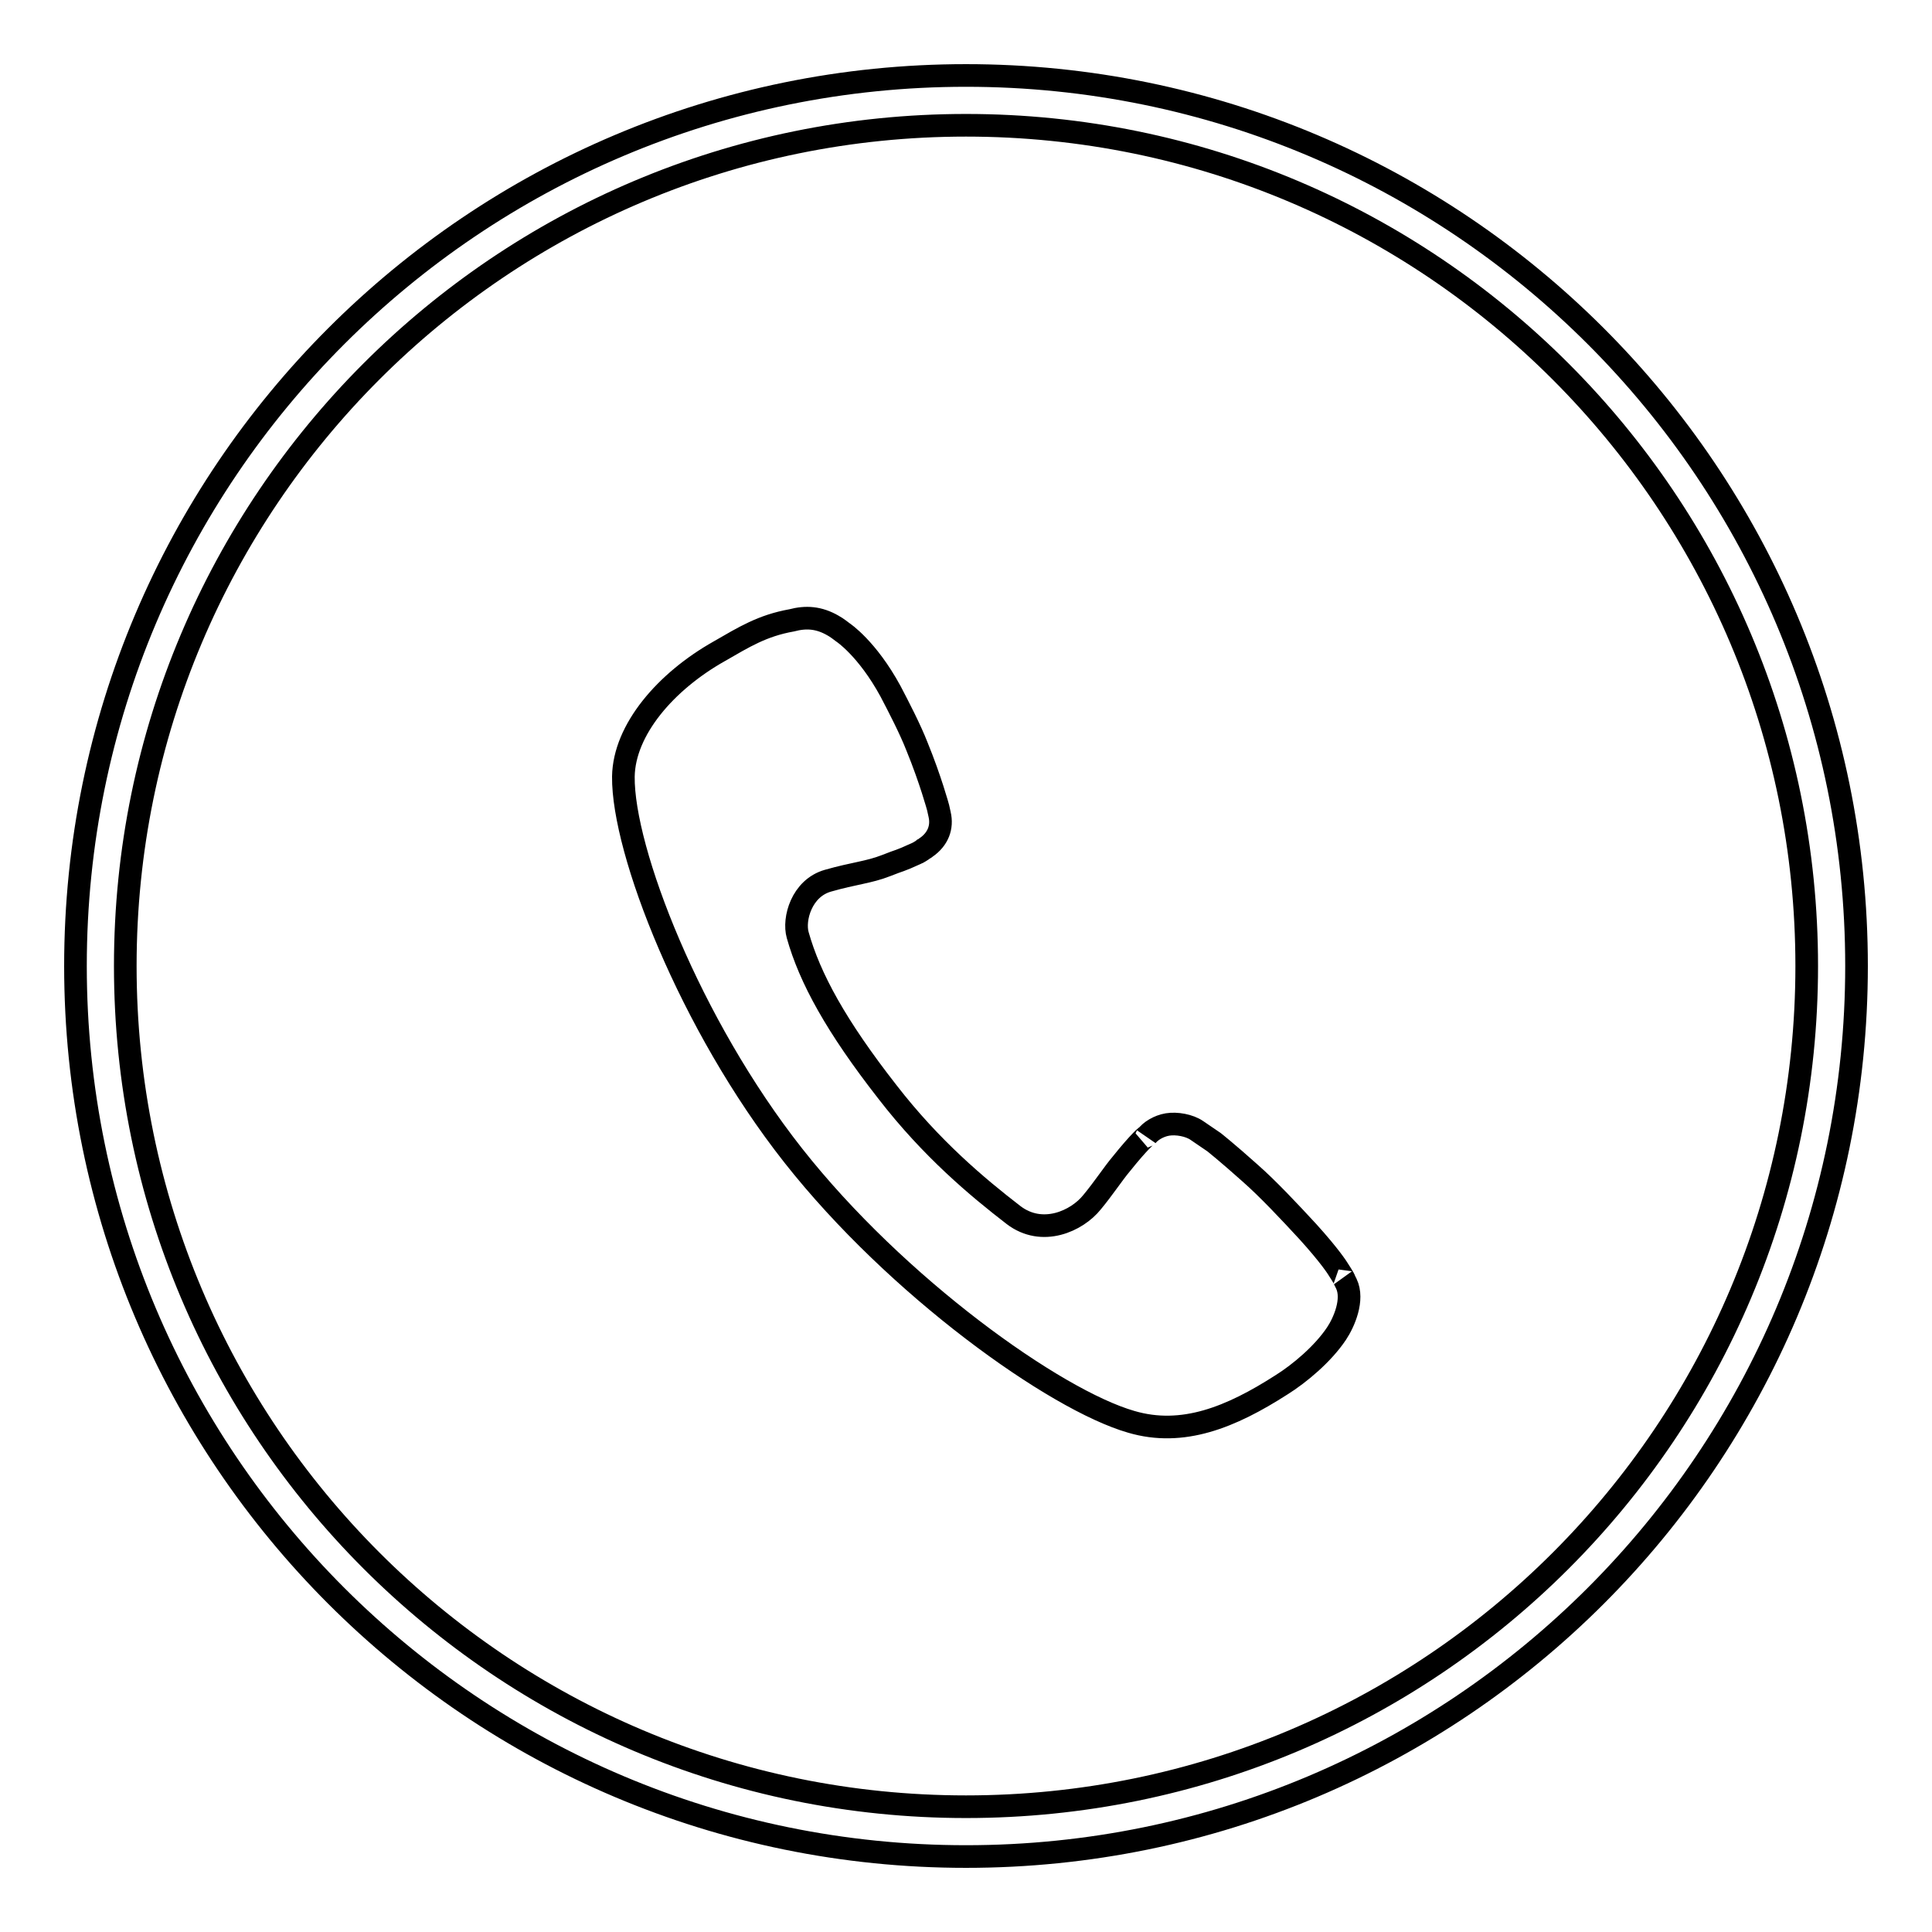
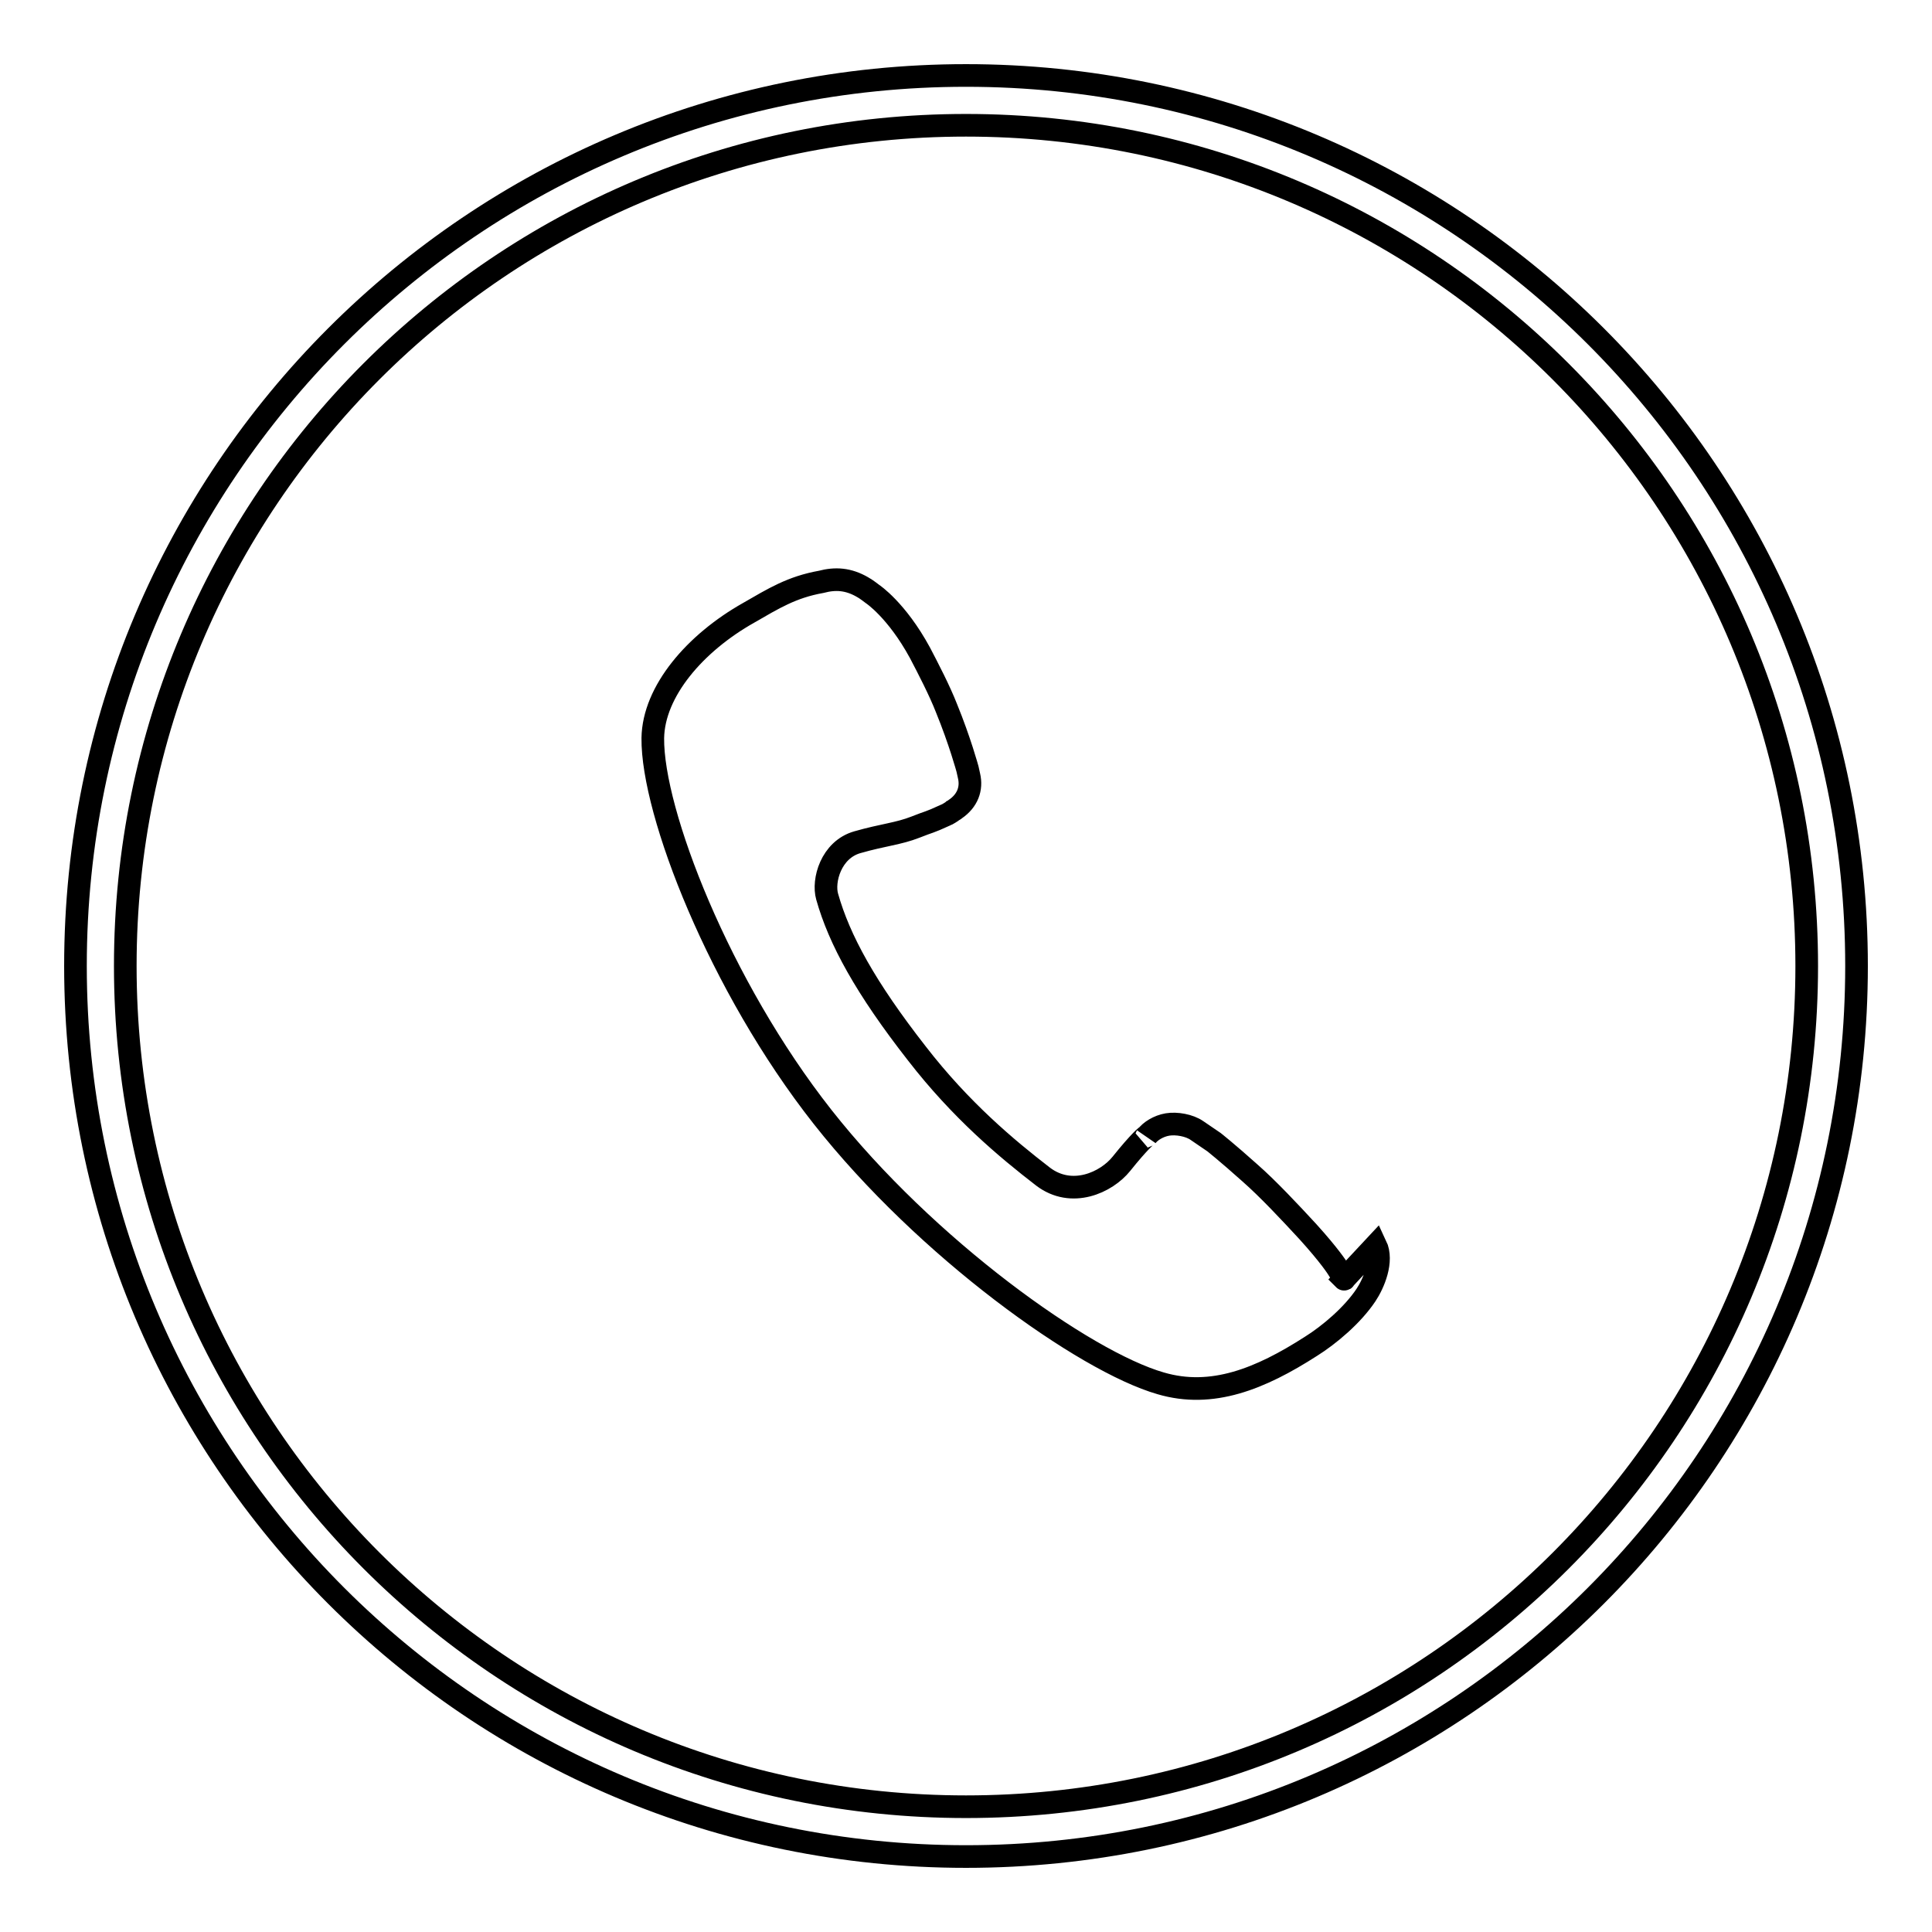
<svg xmlns="http://www.w3.org/2000/svg" version="1.1" x="0px" y="0px" viewBox="0 0 256 256" enable-background="new 0 0 256 256" xml:space="preserve">
  <g>
    <g>
-       <path stroke-width="3" fill-opacity="0" stroke="#000000" d="M128,10C62.8,10,10,62.8,10,128c0,65.2,52.8,118,118,118c65.2,0,118-52.8,118-118C246,62.8,193.2,10,128,10z M128,239.4c-61.6,0-111.4-49.9-111.4-111.4S66.4,16.6,128,16.6S239.4,66.5,239.4,128C239.4,189.6,189.6,239.4,128,239.4z M178.1,169.5c0.2,0.2-0.9-1.5-0.9-1.5s-1-1.6-3.9-4.8c-2.4-2.6-5.3-5.7-7.7-7.8c-2.9-2.6-4.9-4.2-4.8-4.1l-2.2-1.5c-1-0.7-2.7-1-3.9-0.8c-1.2,0.2-2.3,0.9-2.8,1.6c0.2-0.3-0.9,0.6-3.3,3.6c-1.1,1.3-2.4,3.3-3.9,5.1c-2,2.5-6.6,4.6-10.4,1.7c-4.8-3.7-10.9-8.8-16.7-16.3c-6.8-8.7-10.3-15.1-11.9-20.8c-0.6-2.1,0.5-6.2,4-7.2c3.5-1,5.4-1.1,7.7-2c2-0.8,1.6-0.5,4-1.6c0.1,0,0.9-0.5,1-0.6c0,0,0.2-0.1,0.3-0.2c1.6-1.1,2.2-2.7,1.8-4.4l-0.2-0.9c0,0-1-3.7-2.8-8.1c-0.9-2.3-2.4-5.2-3.5-7.3c-3.1-5.7-6.3-7.8-6.3-7.8s-0.9-0.7-1.3-0.9c-1.9-1.1-3.6-1.2-5.5-0.7c-3.9,0.7-6.3,2.2-9.6,4.1c-7.1,4-12.6,10.4-12.7,16.6c-0.1,9.8,8.8,32.8,22.5,50.2c13.7,17.4,34.7,32.4,44.8,35.3c6.8,2,13.2-0.6,19.9-4.9c2.4-1.5,5.5-4.1,7.3-6.8c1-1.5,2.3-4.5,1.3-6.6L178.1,169.5z" />
+       <path stroke-width="3" fill-opacity="0" stroke="#000000" d="M128,10C62.8,10,10,62.8,10,128c0,65.2,52.8,118,118,118c65.2,0,118-52.8,118-118C246,62.8,193.2,10,128,10z M128,239.4c-61.6,0-111.4-49.9-111.4-111.4S66.4,16.6,128,16.6S239.4,66.5,239.4,128C239.4,189.6,189.6,239.4,128,239.4z M178.1,169.5c0.2,0.2-0.9-1.5-0.9-1.5s-1-1.6-3.9-4.8c-2.4-2.6-5.3-5.7-7.7-7.8c-2.9-2.6-4.9-4.2-4.8-4.1l-2.2-1.5c-1-0.7-2.7-1-3.9-0.8c-1.2,0.2-2.3,0.9-2.8,1.6c0.2-0.3-0.9,0.6-3.3,3.6c-2,2.5-6.6,4.6-10.4,1.7c-4.8-3.7-10.9-8.8-16.7-16.3c-6.8-8.7-10.3-15.1-11.9-20.8c-0.6-2.1,0.5-6.2,4-7.2c3.5-1,5.4-1.1,7.7-2c2-0.8,1.6-0.5,4-1.6c0.1,0,0.9-0.5,1-0.6c0,0,0.2-0.1,0.3-0.2c1.6-1.1,2.2-2.7,1.8-4.4l-0.2-0.9c0,0-1-3.7-2.8-8.1c-0.9-2.3-2.4-5.2-3.5-7.3c-3.1-5.7-6.3-7.8-6.3-7.8s-0.9-0.7-1.3-0.9c-1.9-1.1-3.6-1.2-5.5-0.7c-3.9,0.7-6.3,2.2-9.6,4.1c-7.1,4-12.6,10.4-12.7,16.6c-0.1,9.8,8.8,32.8,22.5,50.2c13.7,17.4,34.7,32.4,44.8,35.3c6.8,2,13.2-0.6,19.9-4.9c2.4-1.5,5.5-4.1,7.3-6.8c1-1.5,2.3-4.5,1.3-6.6L178.1,169.5z" />
    </g>
  </g>
</svg>